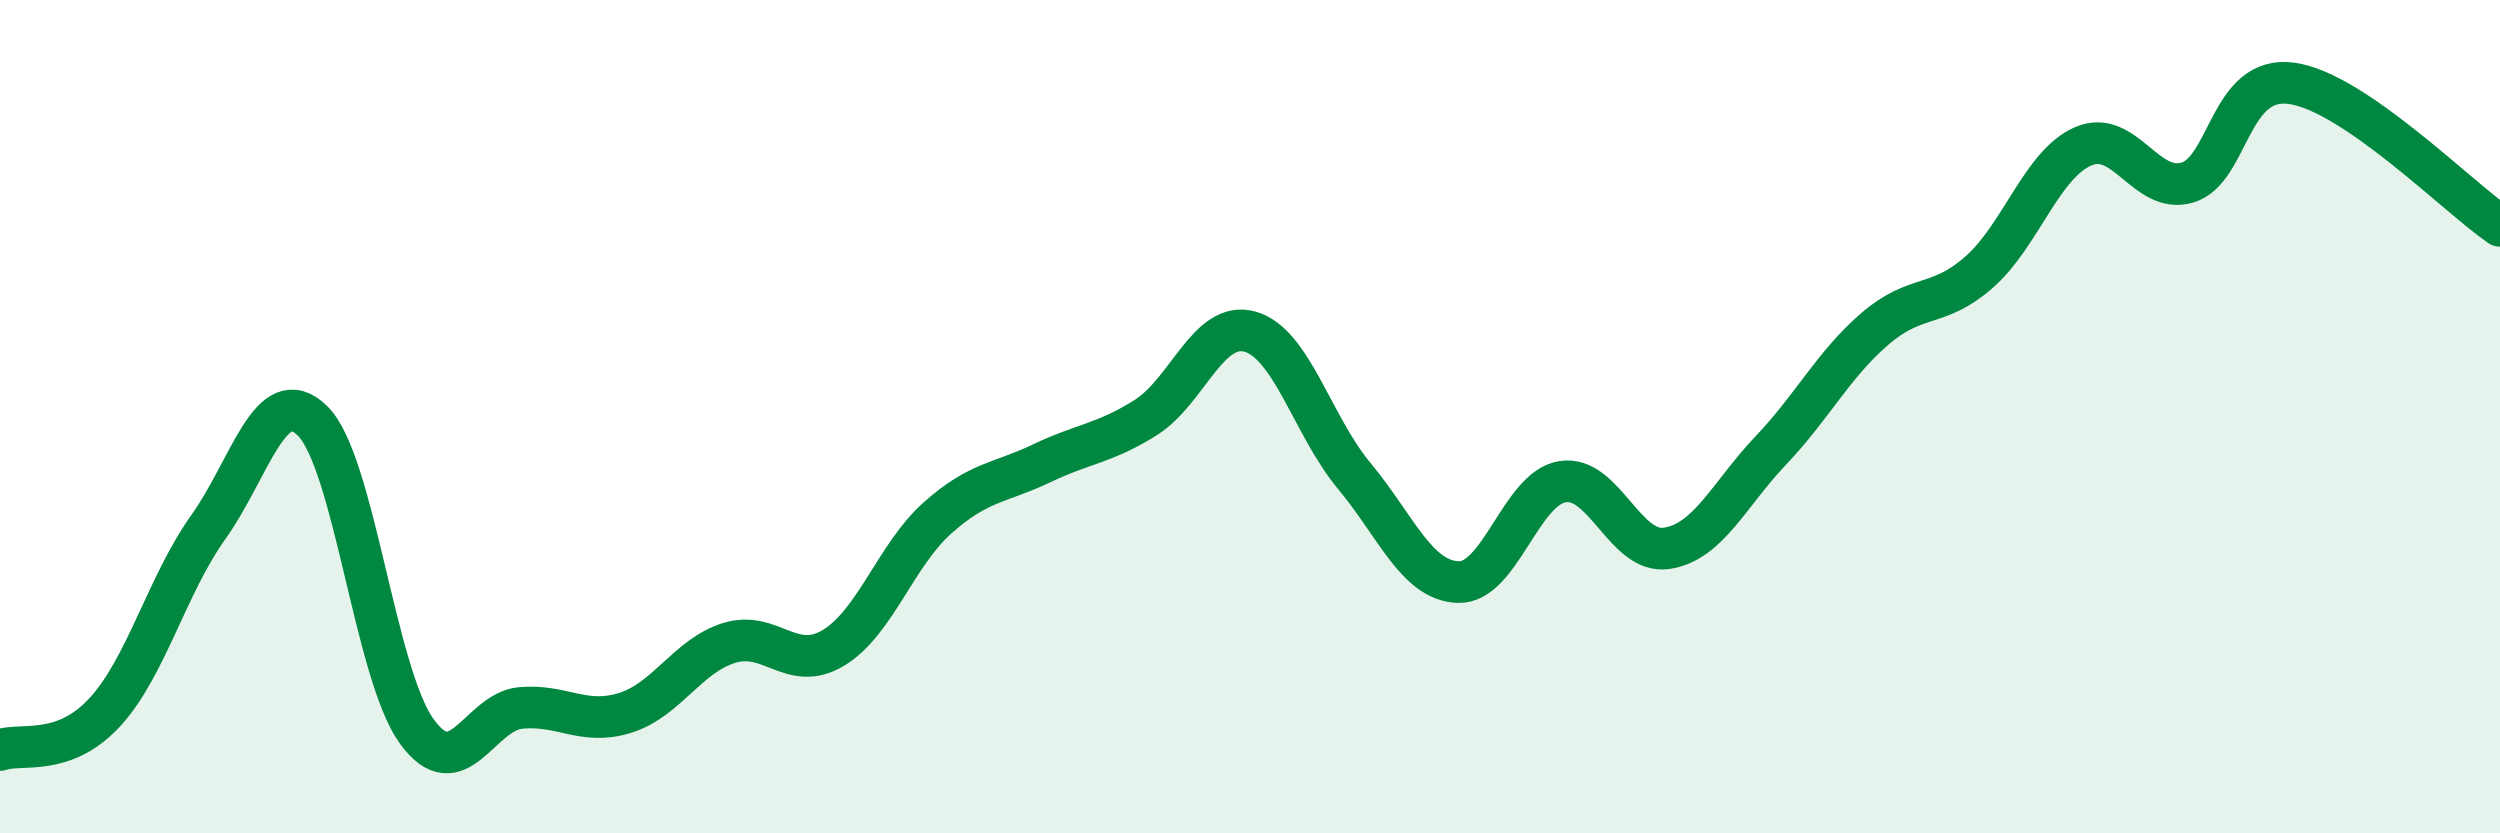
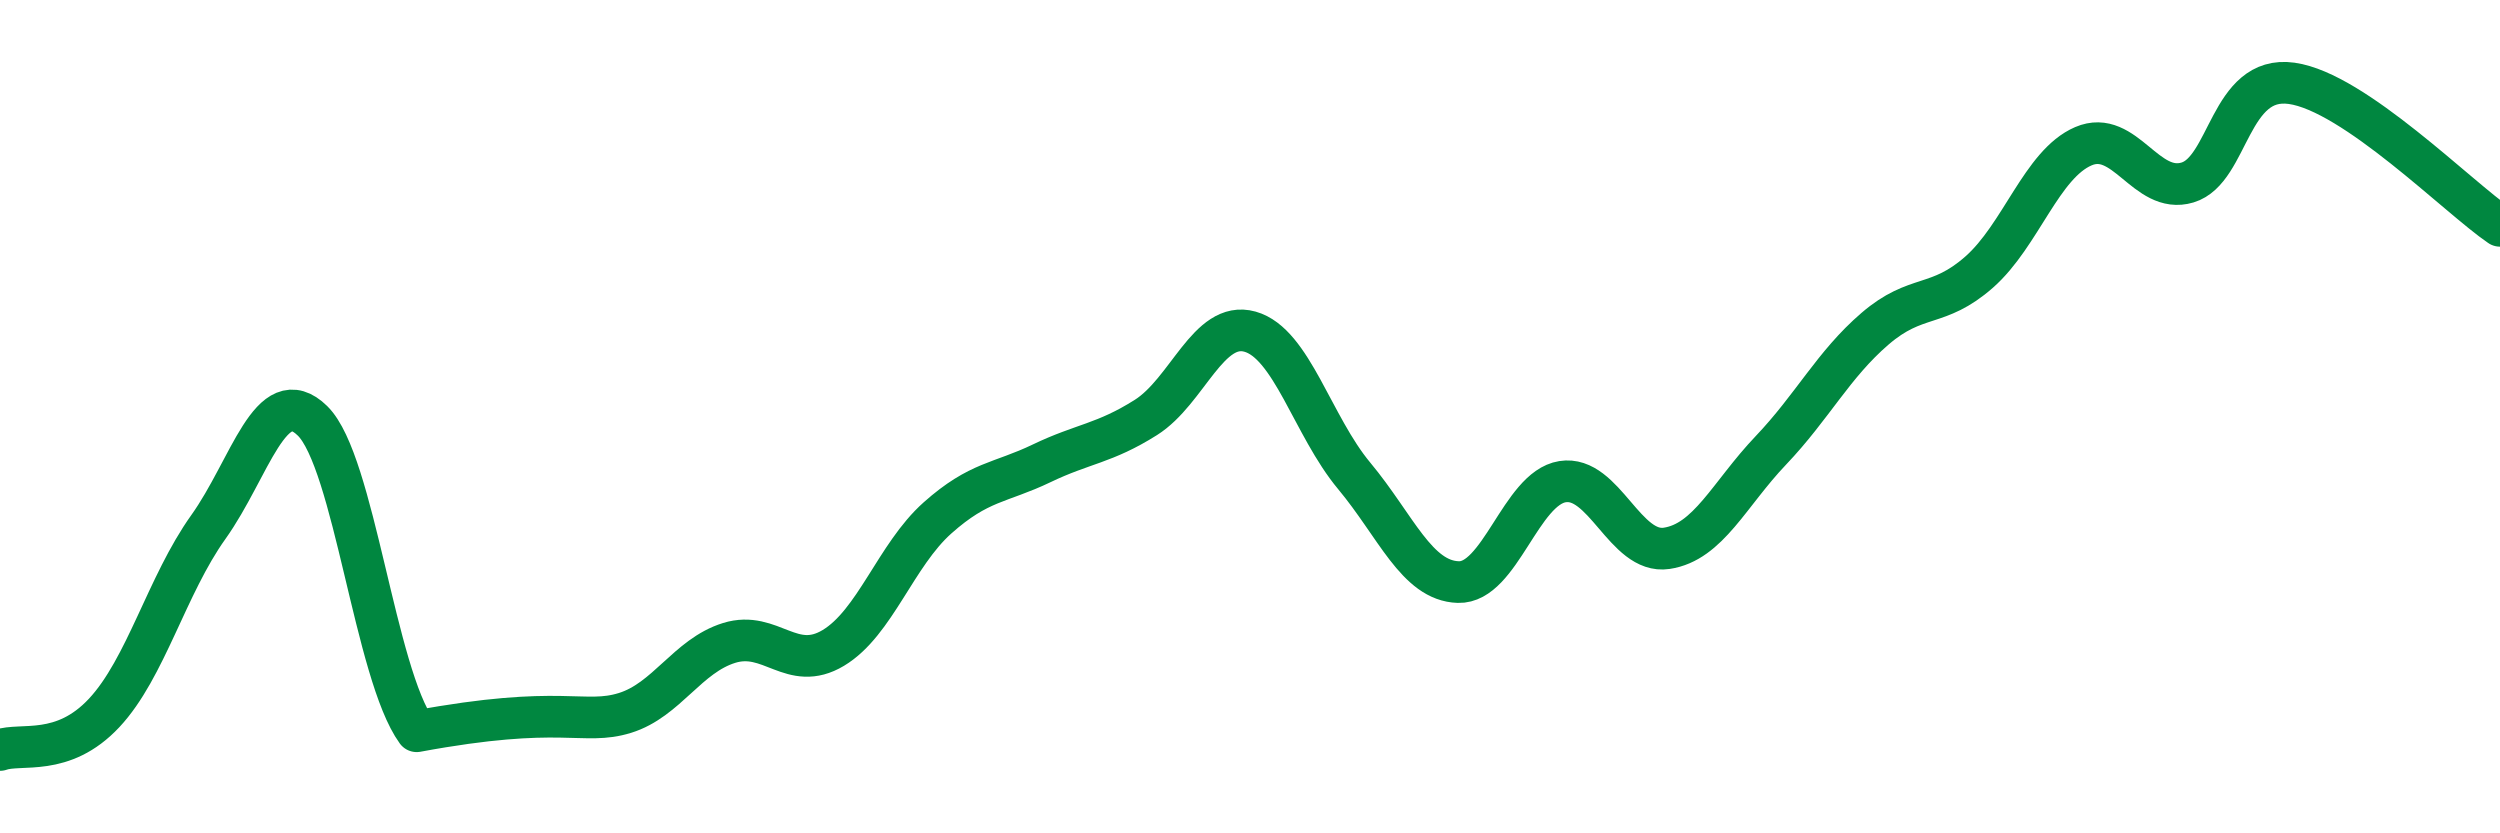
<svg xmlns="http://www.w3.org/2000/svg" width="60" height="20" viewBox="0 0 60 20">
-   <path d="M 0,18 C 0.5,17.82 1.5,18.18 2.5,17.11 C 3.5,16.04 4,14.05 5,12.65 C 6,11.25 6.5,9.12 7.5,10.1 C 8.5,11.08 9,16.17 10,17.55 C 11,18.93 11.5,17.08 12.5,16.99 C 13.5,16.9 14,17.42 15,17.11 C 16,16.8 16.5,15.74 17.5,15.43 C 18.5,15.12 19,16.15 20,15.55 C 21,14.95 21.5,13.32 22.5,12.43 C 23.5,11.54 24,11.6 25,11.12 C 26,10.64 26.5,10.65 27.5,10.02 C 28.5,9.39 29,7.68 30,7.96 C 31,8.24 31.5,10.22 32.5,11.42 C 33.5,12.62 34,13.94 35,13.97 C 36,14 36.5,11.72 37.5,11.56 C 38.5,11.4 39,13.31 40,13.16 C 41,13.01 41.5,11.86 42.5,10.81 C 43.5,9.76 44,8.75 45,7.89 C 46,7.03 46.5,7.41 47.5,6.53 C 48.5,5.65 49,3.94 50,3.51 C 51,3.08 51.5,4.68 52.5,4.38 C 53.5,4.08 53.5,1.79 55,2 C 56.5,2.21 59,4.74 60,5.42L60 20L0 20Z" fill="#008740" opacity="0.1" stroke-linecap="round" stroke-linejoin="round" />
-   <path d="M 0,18 C 0.5,17.82 1.5,18.18 2.5,17.11 C 3.5,16.04 4,14.05 5,12.65 C 6,11.25 6.5,9.12 7.5,10.1 C 8.5,11.08 9,16.17 10,17.55 C 11,18.93 11.5,17.08 12.5,16.99 C 13.5,16.9 14,17.42 15,17.11 C 16,16.8 16.5,15.74 17.5,15.43 C 18.5,15.12 19,16.15 20,15.55 C 21,14.95 21.5,13.32 22.5,12.43 C 23.5,11.54 24,11.6 25,11.12 C 26,10.64 26.5,10.65 27.5,10.02 C 28.5,9.39 29,7.68 30,7.96 C 31,8.24 31.5,10.22 32.5,11.42 C 33.5,12.62 34,13.94 35,13.97 C 36,14 36.5,11.72 37.5,11.56 C 38.5,11.4 39,13.31 40,13.16 C 41,13.01 41.5,11.86 42.5,10.81 C 43.5,9.76 44,8.75 45,7.89 C 46,7.03 46.5,7.41 47.5,6.53 C 48.5,5.65 49,3.94 50,3.51 C 51,3.08 51.5,4.68 52.5,4.38 C 53.5,4.08 53.5,1.79 55,2 C 56.5,2.21 59,4.74 60,5.42" stroke="#008740" stroke-width="1" fill="none" stroke-linecap="round" stroke-linejoin="round" />
+   <path d="M 0,18 C 0.5,17.82 1.5,18.18 2.5,17.11 C 3.5,16.04 4,14.05 5,12.65 C 6,11.25 6.5,9.12 7.5,10.1 C 8.5,11.08 9,16.17 10,17.55 C 13.5,16.9 14,17.42 15,17.11 C 16,16.8 16.5,15.74 17.5,15.43 C 18.5,15.12 19,16.15 20,15.55 C 21,14.95 21.5,13.32 22.5,12.43 C 23.5,11.54 24,11.6 25,11.12 C 26,10.64 26.5,10.65 27.5,10.02 C 28.5,9.39 29,7.68 30,7.96 C 31,8.24 31.5,10.22 32.5,11.42 C 33.5,12.62 34,13.94 35,13.97 C 36,14 36.5,11.72 37.5,11.56 C 38.5,11.4 39,13.31 40,13.16 C 41,13.01 41.5,11.86 42.5,10.81 C 43.5,9.76 44,8.75 45,7.89 C 46,7.03 46.5,7.41 47.5,6.53 C 48.5,5.65 49,3.94 50,3.51 C 51,3.08 51.5,4.68 52.5,4.38 C 53.5,4.08 53.5,1.79 55,2 C 56.5,2.21 59,4.74 60,5.42" stroke="#008740" stroke-width="1" fill="none" stroke-linecap="round" stroke-linejoin="round" />
</svg>